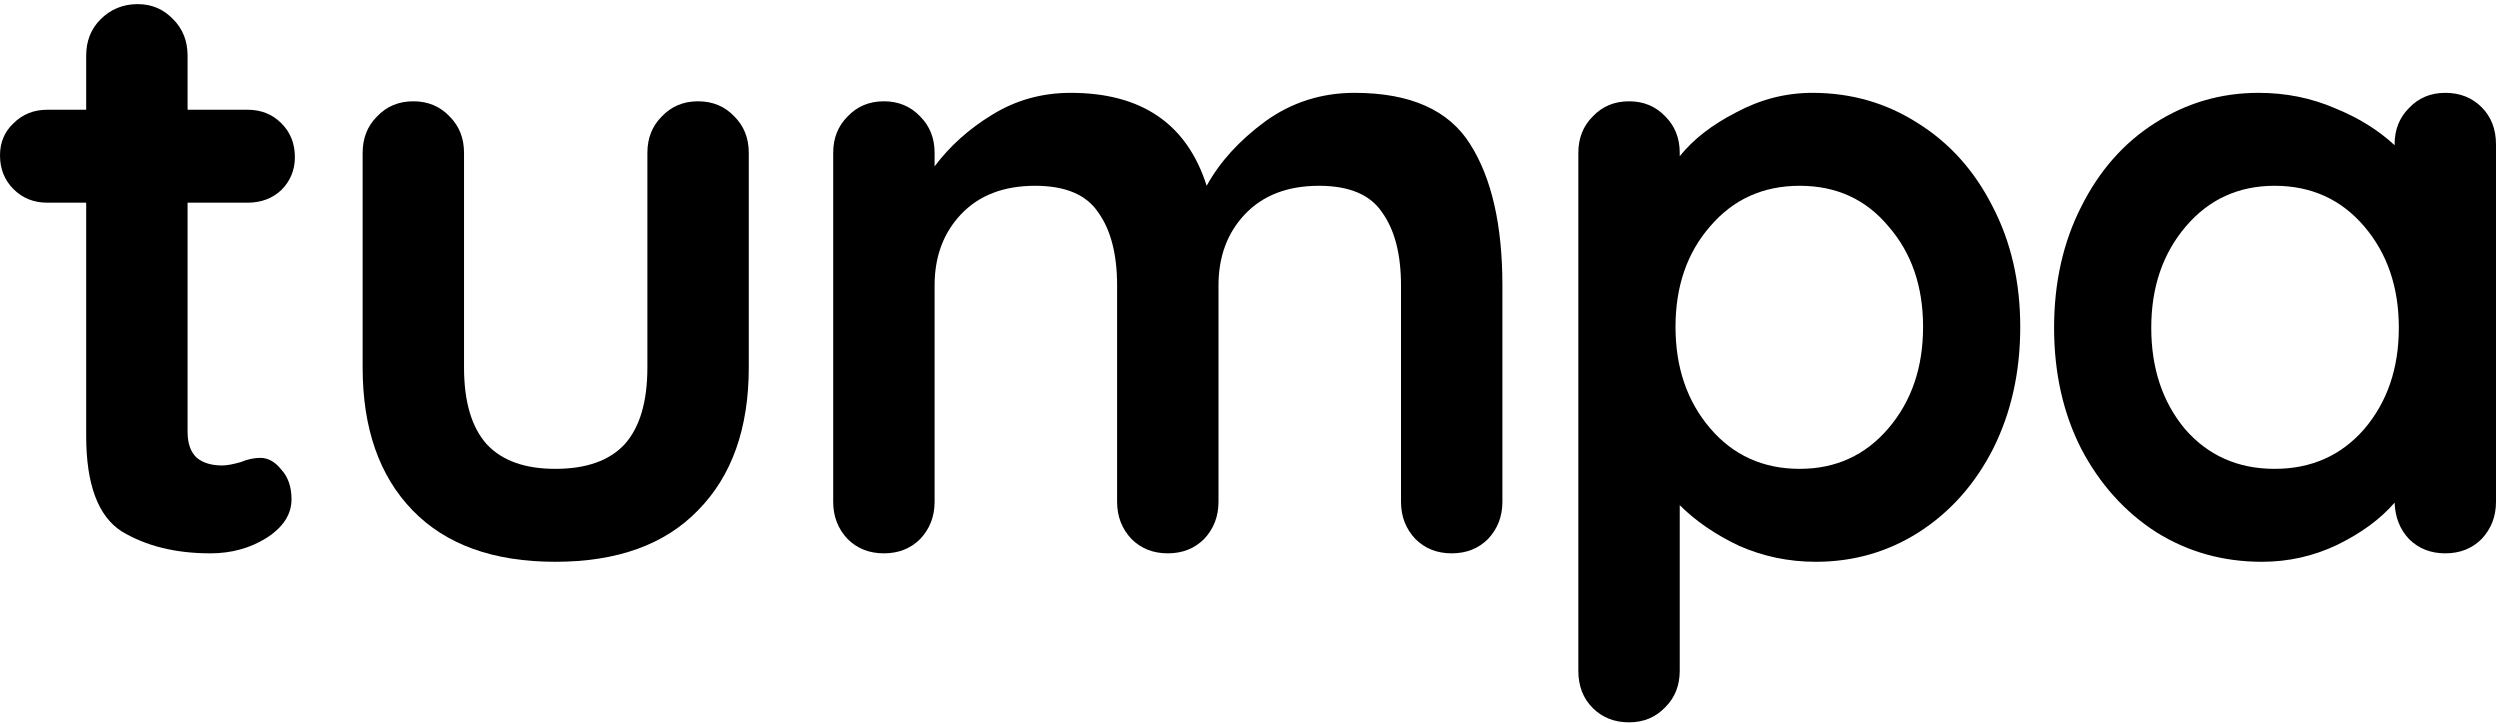
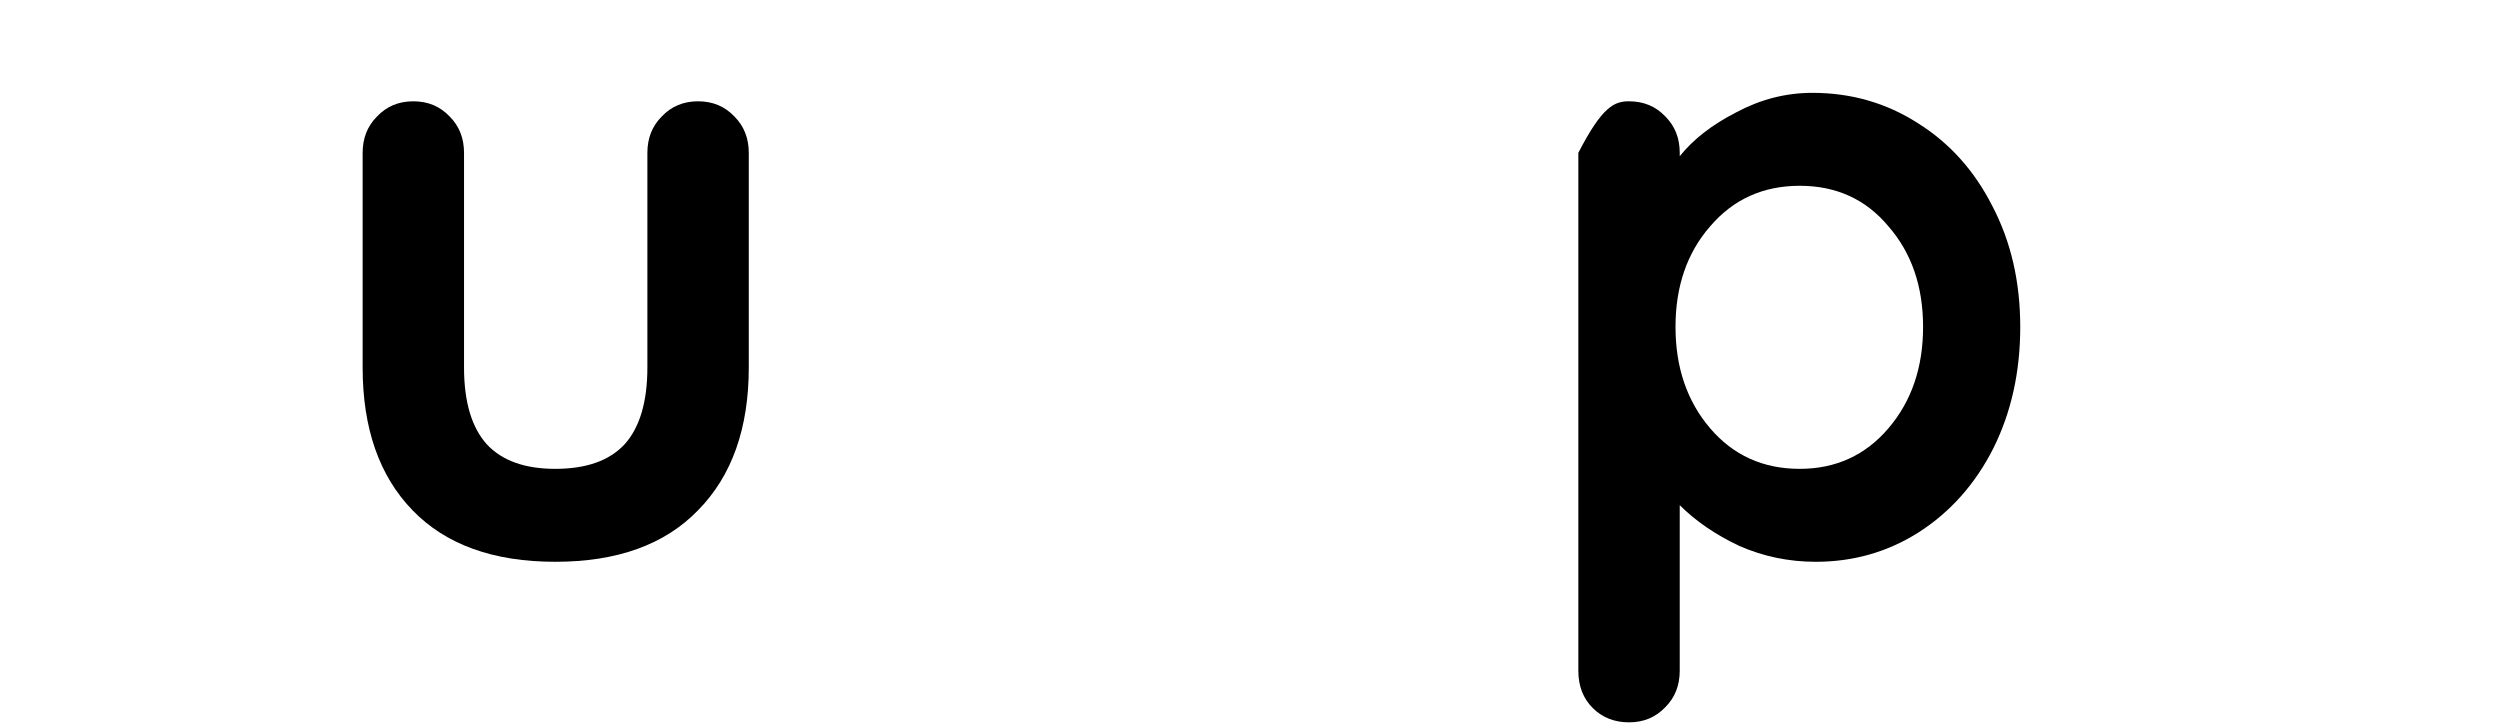
<svg xmlns="http://www.w3.org/2000/svg" width="384" height="111" viewBox="0 0 384 111" fill="none">
-   <path d="M39.974 70.328C41.185 70.328 42.266 70.933 43.218 72.144C44.256 73.269 44.776 74.783 44.776 76.687C44.776 79.023 43.478 81.013 40.882 82.657C38.373 84.214 35.518 84.993 32.316 84.993C26.952 84.993 22.409 83.868 18.689 81.619C15.055 79.283 13.238 74.394 13.238 66.953V31.133H7.268C5.191 31.133 3.461 30.44 2.077 29.056C0.692 27.672 0 25.941 0 23.865C0 21.875 0.692 20.231 2.077 18.933C3.461 17.549 5.191 16.856 7.268 16.856H13.238V8.55C13.238 6.301 13.973 4.44 15.444 2.969C17.002 1.412 18.905 0.633 21.155 0.633C23.318 0.633 25.135 1.412 26.606 2.969C28.077 4.44 28.812 6.301 28.812 8.55V16.856H38.027C40.103 16.856 41.834 17.549 43.218 18.933C44.602 20.317 45.295 22.048 45.295 24.124C45.295 26.114 44.602 27.802 43.218 29.186C41.834 30.484 40.103 31.133 38.027 31.133H28.812V66.304C28.812 68.121 29.288 69.462 30.24 70.328C31.192 71.106 32.489 71.496 34.133 71.496C34.825 71.496 35.777 71.323 36.989 70.976C38.027 70.544 39.022 70.328 39.974 70.328Z" fill="black" />
  <path d="M107.225 15.559C109.475 15.559 111.335 16.337 112.806 17.895C114.277 19.366 115.012 21.226 115.012 23.475V56.441C115.012 65.785 112.417 73.096 107.225 78.374C102.12 83.652 94.809 86.291 85.292 86.291C75.774 86.291 68.463 83.652 63.358 78.374C58.253 73.096 55.701 65.785 55.701 56.441V23.475C55.701 21.226 56.436 19.366 57.907 17.895C59.378 16.337 61.238 15.559 63.488 15.559C65.737 15.559 67.598 16.337 69.069 17.895C70.54 19.366 71.275 21.226 71.275 23.475V56.441C71.275 61.718 72.443 65.655 74.779 68.251C77.115 70.76 80.619 72.015 85.292 72.015C90.05 72.015 93.598 70.76 95.934 68.251C98.27 65.655 99.438 61.718 99.438 56.441V23.475C99.438 21.226 100.174 19.366 101.644 17.895C103.115 16.337 104.976 15.559 107.225 15.559Z" fill="black" />
-   <path d="M208.056 14.261C216.622 14.261 222.549 16.9 225.837 22.177C229.125 27.369 230.769 34.593 230.769 43.852V77.076C230.769 79.326 230.033 81.229 228.562 82.787C227.091 84.258 225.231 84.993 222.982 84.993C220.732 84.993 218.872 84.258 217.401 82.787C215.93 81.229 215.195 79.326 215.195 77.076V43.852C215.195 39.093 214.243 35.372 212.339 32.69C210.522 29.921 207.278 28.537 202.605 28.537C197.76 28.537 193.953 30.008 191.184 32.95C188.502 35.805 187.161 39.439 187.161 43.852V77.076C187.161 79.326 186.426 81.229 184.955 82.787C183.484 84.258 181.624 84.993 179.374 84.993C177.124 84.993 175.264 84.258 173.793 82.787C172.322 81.229 171.587 79.326 171.587 77.076V43.852C171.587 39.093 170.635 35.372 168.732 32.69C166.915 29.921 163.67 28.537 158.998 28.537C154.153 28.537 150.346 30.008 147.577 32.95C144.895 35.805 143.554 39.439 143.554 43.852V77.076C143.554 79.326 142.818 81.229 141.347 82.787C139.876 84.258 138.016 84.993 135.767 84.993C133.517 84.993 131.657 84.258 130.186 82.787C128.715 81.229 127.979 79.326 127.979 77.076V23.475C127.979 21.226 128.715 19.366 130.186 17.895C131.657 16.337 133.517 15.559 135.767 15.559C138.016 15.559 139.876 16.337 141.347 17.895C142.818 19.366 143.554 21.226 143.554 23.475V25.552C145.89 22.437 148.831 19.798 152.379 17.635C156.013 15.385 160.036 14.261 164.449 14.261C175.351 14.261 182.316 19.019 185.344 28.537C187.334 24.903 190.319 21.615 194.299 18.673C198.366 15.732 202.952 14.261 208.056 14.261Z" fill="black" />
-   <path d="M278.383 14.261C284.353 14.261 289.761 15.818 294.606 18.933C299.452 21.961 303.259 26.201 306.027 31.652C308.883 37.103 310.31 43.289 310.31 50.211C310.31 57.133 308.926 63.362 306.157 68.9C303.388 74.351 299.581 78.634 294.736 81.749C289.977 84.777 284.699 86.291 278.902 86.291C274.749 86.291 270.813 85.469 267.092 83.825C263.458 82.095 260.43 80.018 258.007 77.595V103.033C258.007 105.283 257.272 107.143 255.801 108.614C254.33 110.171 252.47 110.95 250.22 110.95C247.97 110.95 246.11 110.215 244.639 108.744C243.168 107.273 242.433 105.369 242.433 103.033V23.475C242.433 21.226 243.168 19.366 244.639 17.895C246.11 16.337 247.97 15.559 250.22 15.559C252.47 15.559 254.33 16.337 255.801 17.895C257.272 19.366 258.007 21.226 258.007 23.475V23.994C260.084 21.399 262.982 19.149 266.703 17.246C270.423 15.256 274.317 14.261 278.383 14.261ZM276.437 72.015C281.974 72.015 286.516 69.938 290.064 65.785C293.611 61.632 295.385 56.441 295.385 50.211C295.385 43.981 293.611 38.833 290.064 34.767C286.603 30.613 282.06 28.537 276.437 28.537C270.813 28.537 266.227 30.613 262.679 34.767C259.132 38.833 257.358 43.981 257.358 50.211C257.358 56.441 259.132 61.632 262.679 65.785C266.227 69.938 270.813 72.015 276.437 72.015Z" fill="black" />
-   <path d="M375.598 14.261C377.847 14.261 379.708 14.996 381.178 16.467C382.649 17.938 383.385 19.841 383.385 22.177V77.076C383.385 79.326 382.649 81.229 381.178 82.787C379.708 84.258 377.847 84.993 375.598 84.993C373.348 84.993 371.488 84.258 370.017 82.787C368.633 81.316 367.897 79.456 367.811 77.206C365.648 79.715 362.706 81.878 358.985 83.695C355.351 85.426 351.501 86.291 347.435 86.291C341.465 86.291 336.057 84.777 331.212 81.749C326.366 78.634 322.516 74.351 319.661 68.9C316.892 63.449 315.508 57.263 315.508 50.341C315.508 43.419 316.892 37.233 319.661 31.782C322.429 26.244 326.193 21.961 330.952 18.933C335.797 15.818 341.118 14.261 346.915 14.261C351.069 14.261 354.962 15.039 358.596 16.597C362.23 18.068 365.302 19.971 367.811 22.307V22.177C367.811 19.928 368.546 18.068 370.017 16.597C371.488 15.039 373.348 14.261 375.598 14.261ZM349.381 72.015C355.005 72.015 359.591 69.981 363.138 65.915C366.686 61.762 368.46 56.57 368.46 50.341C368.46 44.111 366.686 38.92 363.138 34.767C359.591 30.613 355.005 28.537 349.381 28.537C343.844 28.537 339.301 30.613 335.754 34.767C332.207 38.92 330.433 44.111 330.433 50.341C330.433 56.57 332.163 61.762 335.624 65.915C339.172 69.981 343.757 72.015 349.381 72.015Z" fill="black" />
+   <path d="M278.383 14.261C284.353 14.261 289.761 15.818 294.606 18.933C299.452 21.961 303.259 26.201 306.027 31.652C308.883 37.103 310.31 43.289 310.31 50.211C310.31 57.133 308.926 63.362 306.157 68.9C303.388 74.351 299.581 78.634 294.736 81.749C289.977 84.777 284.699 86.291 278.902 86.291C274.749 86.291 270.813 85.469 267.092 83.825C263.458 82.095 260.43 80.018 258.007 77.595V103.033C258.007 105.283 257.272 107.143 255.801 108.614C254.33 110.171 252.47 110.95 250.22 110.95C247.97 110.95 246.11 110.215 244.639 108.744C243.168 107.273 242.433 105.369 242.433 103.033V23.475C246.11 16.337 247.97 15.559 250.22 15.559C252.47 15.559 254.33 16.337 255.801 17.895C257.272 19.366 258.007 21.226 258.007 23.475V23.994C260.084 21.399 262.982 19.149 266.703 17.246C270.423 15.256 274.317 14.261 278.383 14.261ZM276.437 72.015C281.974 72.015 286.516 69.938 290.064 65.785C293.611 61.632 295.385 56.441 295.385 50.211C295.385 43.981 293.611 38.833 290.064 34.767C286.603 30.613 282.06 28.537 276.437 28.537C270.813 28.537 266.227 30.613 262.679 34.767C259.132 38.833 257.358 43.981 257.358 50.211C257.358 56.441 259.132 61.632 262.679 65.785C266.227 69.938 270.813 72.015 276.437 72.015Z" fill="black" />
</svg>